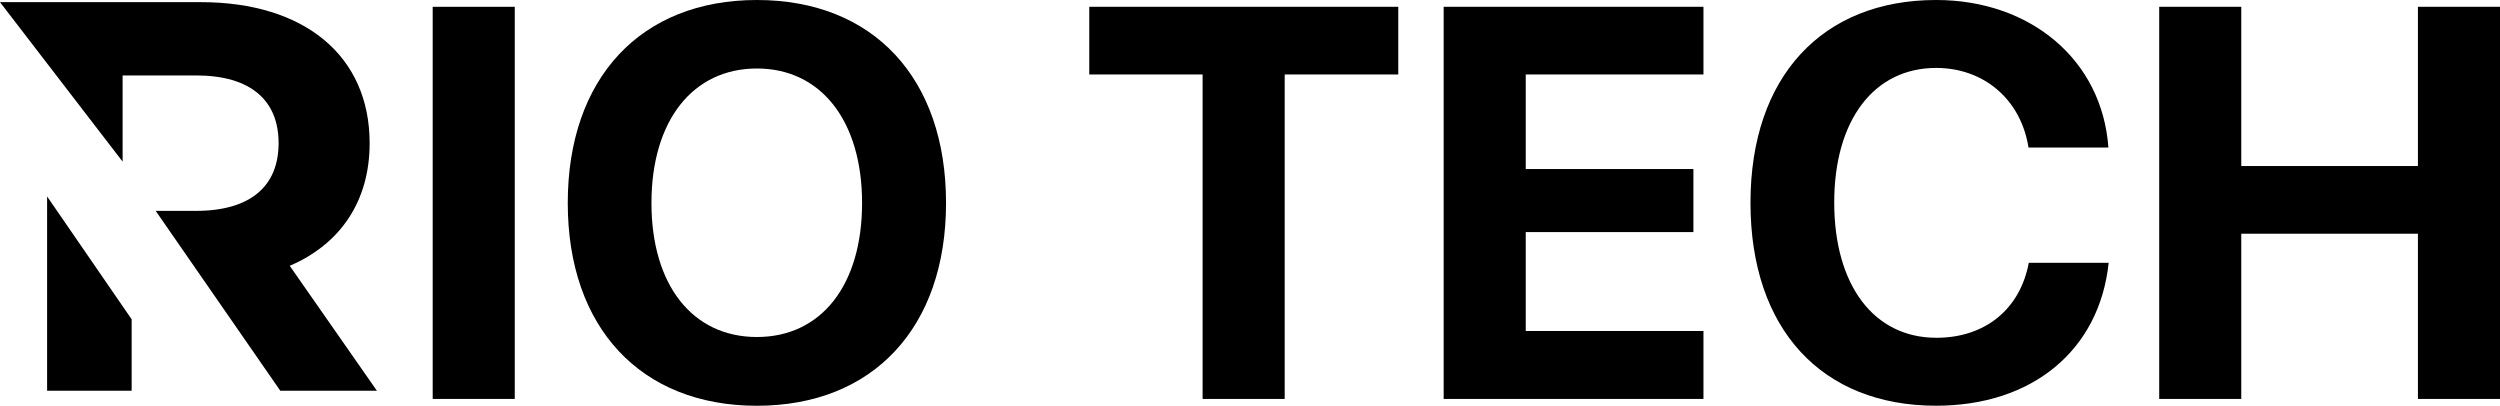
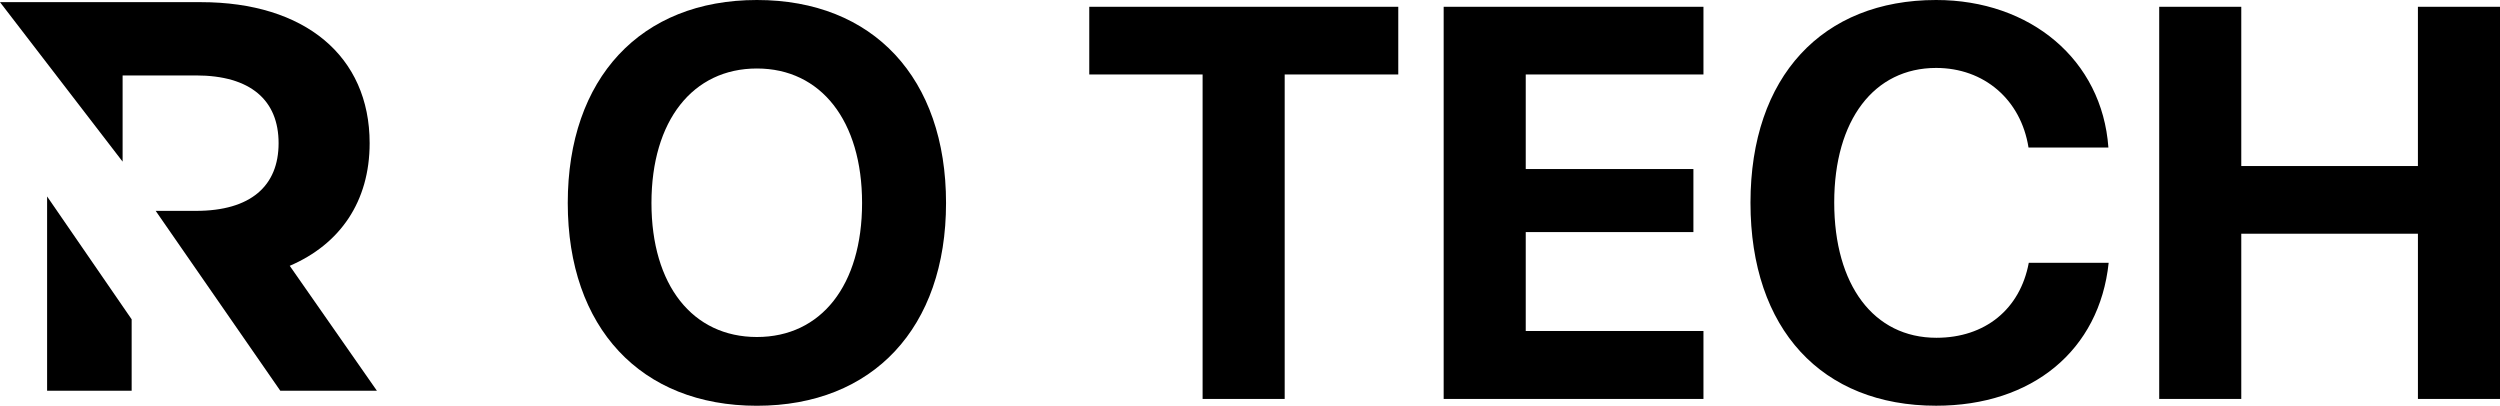
<svg xmlns="http://www.w3.org/2000/svg" width="1343.148" height="218" viewBox="0 0 1343.148 218">
-   <path d="M116.67,212.518V1.83h44.094V212.518H116.67Z" transform="translate(115.796 1.816)" />
  <path d="M356.326,109.07c0,67.008-39.272,108.93-101.618,108.93S153.09,176.1,153.09,109.07,192.223,0,254.708,0,356.326,41.9,356.326,109.07Zm-158.265,0c0,44.094,22.037,71.989,56.647,71.989s56.507-27.9,56.507-71.989S289.178,36.8,254.708,36.8,198.061,64.836,198.061,109.07Z" transform="translate(151.943)" />
  <path d="M354.6,212.518V38.193H293.71V1.83H459.726V38.193H398.7V212.518Z" transform="translate(291.509 1.816)" />
  <path d="M528.845,212.518H389.27V1.83H528.845V38.193H433.364V89h90.081v33.873H433.364v53.14h95.481Z" transform="translate(386.352 1.816)" />
  <path d="M472,108.93C472,41.046,510.694,0,571.725,0c50.669,0,89.2,32.119,92.572,79.282H621.378C617.294,53.439,597.428,36.5,571.745,36.5c-33.295,0-54.754,27.9-54.754,72.268s21.18,72.707,54.894,72.707c26.142,0,44.971-15.322,49.633-40.288h42.919c-4.961,47.023-41.026,76.791-92.711,76.791C510.4,217.98,472,176.954,472,108.91Z" transform="translate(468.462)" />
  <path d="M721.207,212.518V123.751H626.3v88.766H582.21V1.83H626.3V87.388h94.9V1.83H765.3V212.518Z" transform="translate(577.846 1.816)" />
  <path d="M12.7,52.97V157.357H58.129V118.982Z" transform="translate(12.605 52.573)" />
  <path d="M155.635,142.247c27.138-11.636,42.958-34.59,42.958-65.912C198.593,29.511,163.7.58,107.914.58H0L65.872,86.258V39.952h39.372c29.529,0,44.433,13.429,44.433,36.383s-14.9,36.383-44.433,36.383h-21.6l66.948,96.636h51.9l-46.824-67.108Z" transform="translate(0 0.576)" />
</svg>